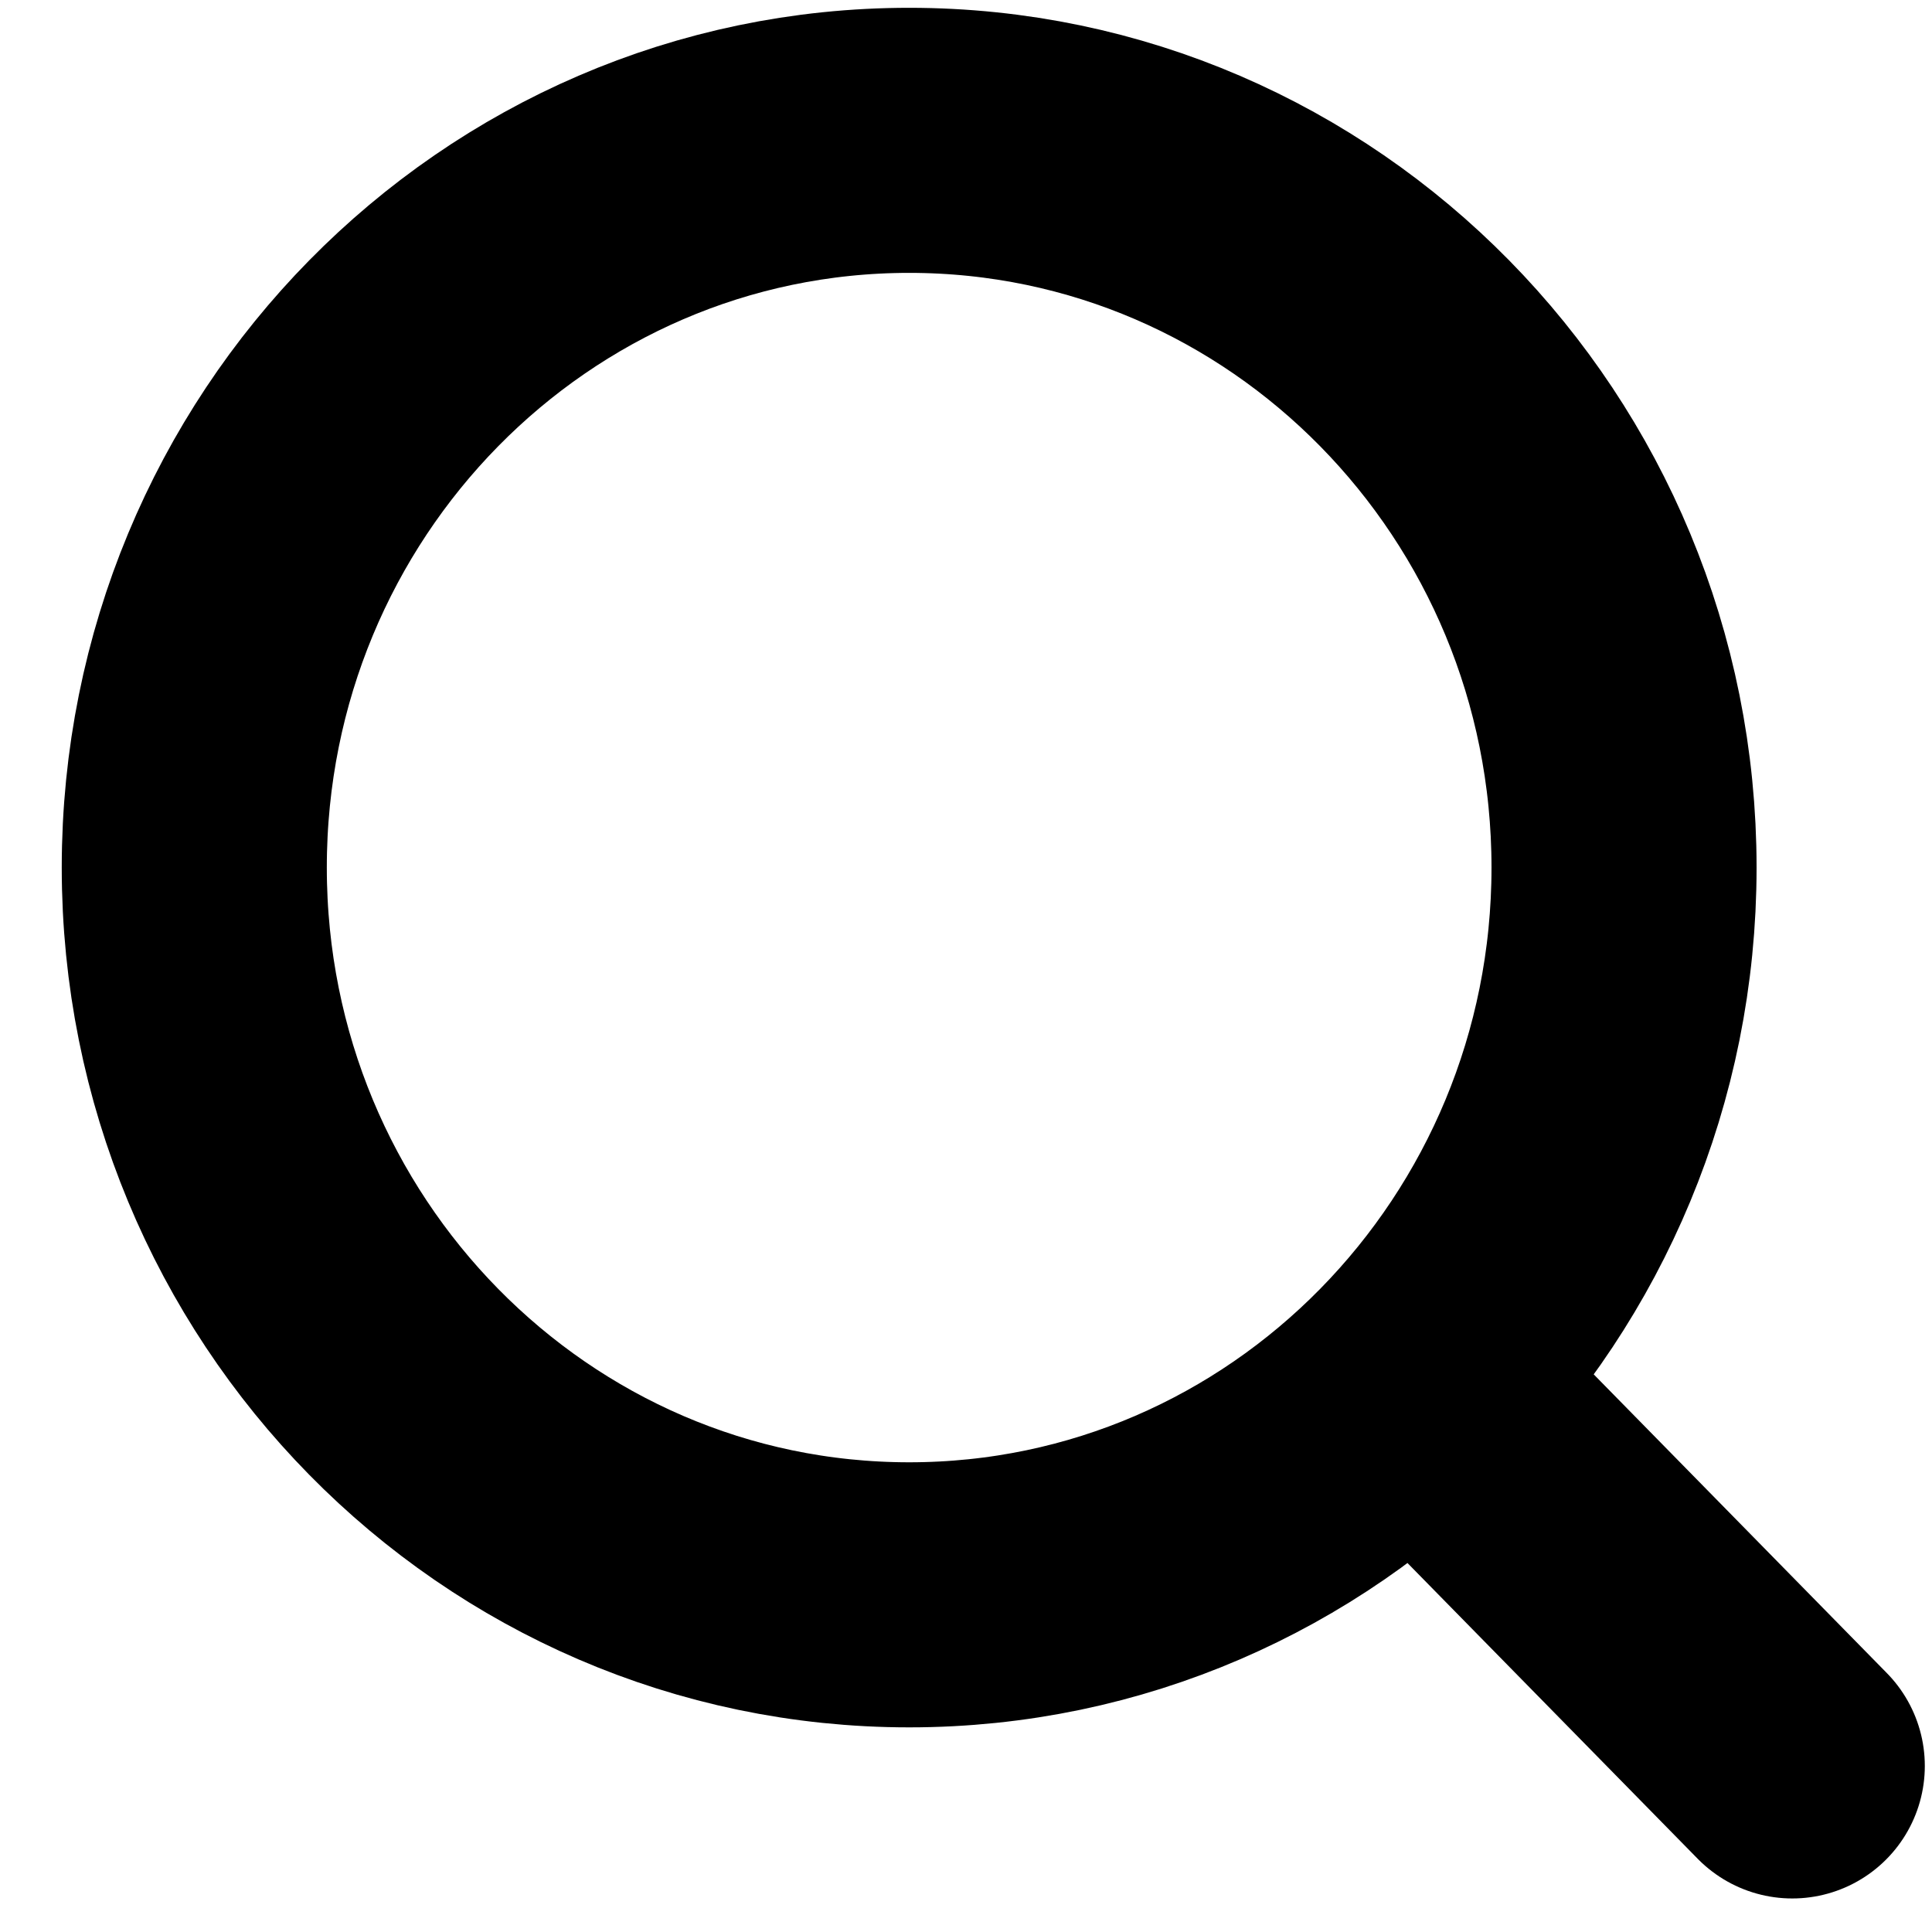
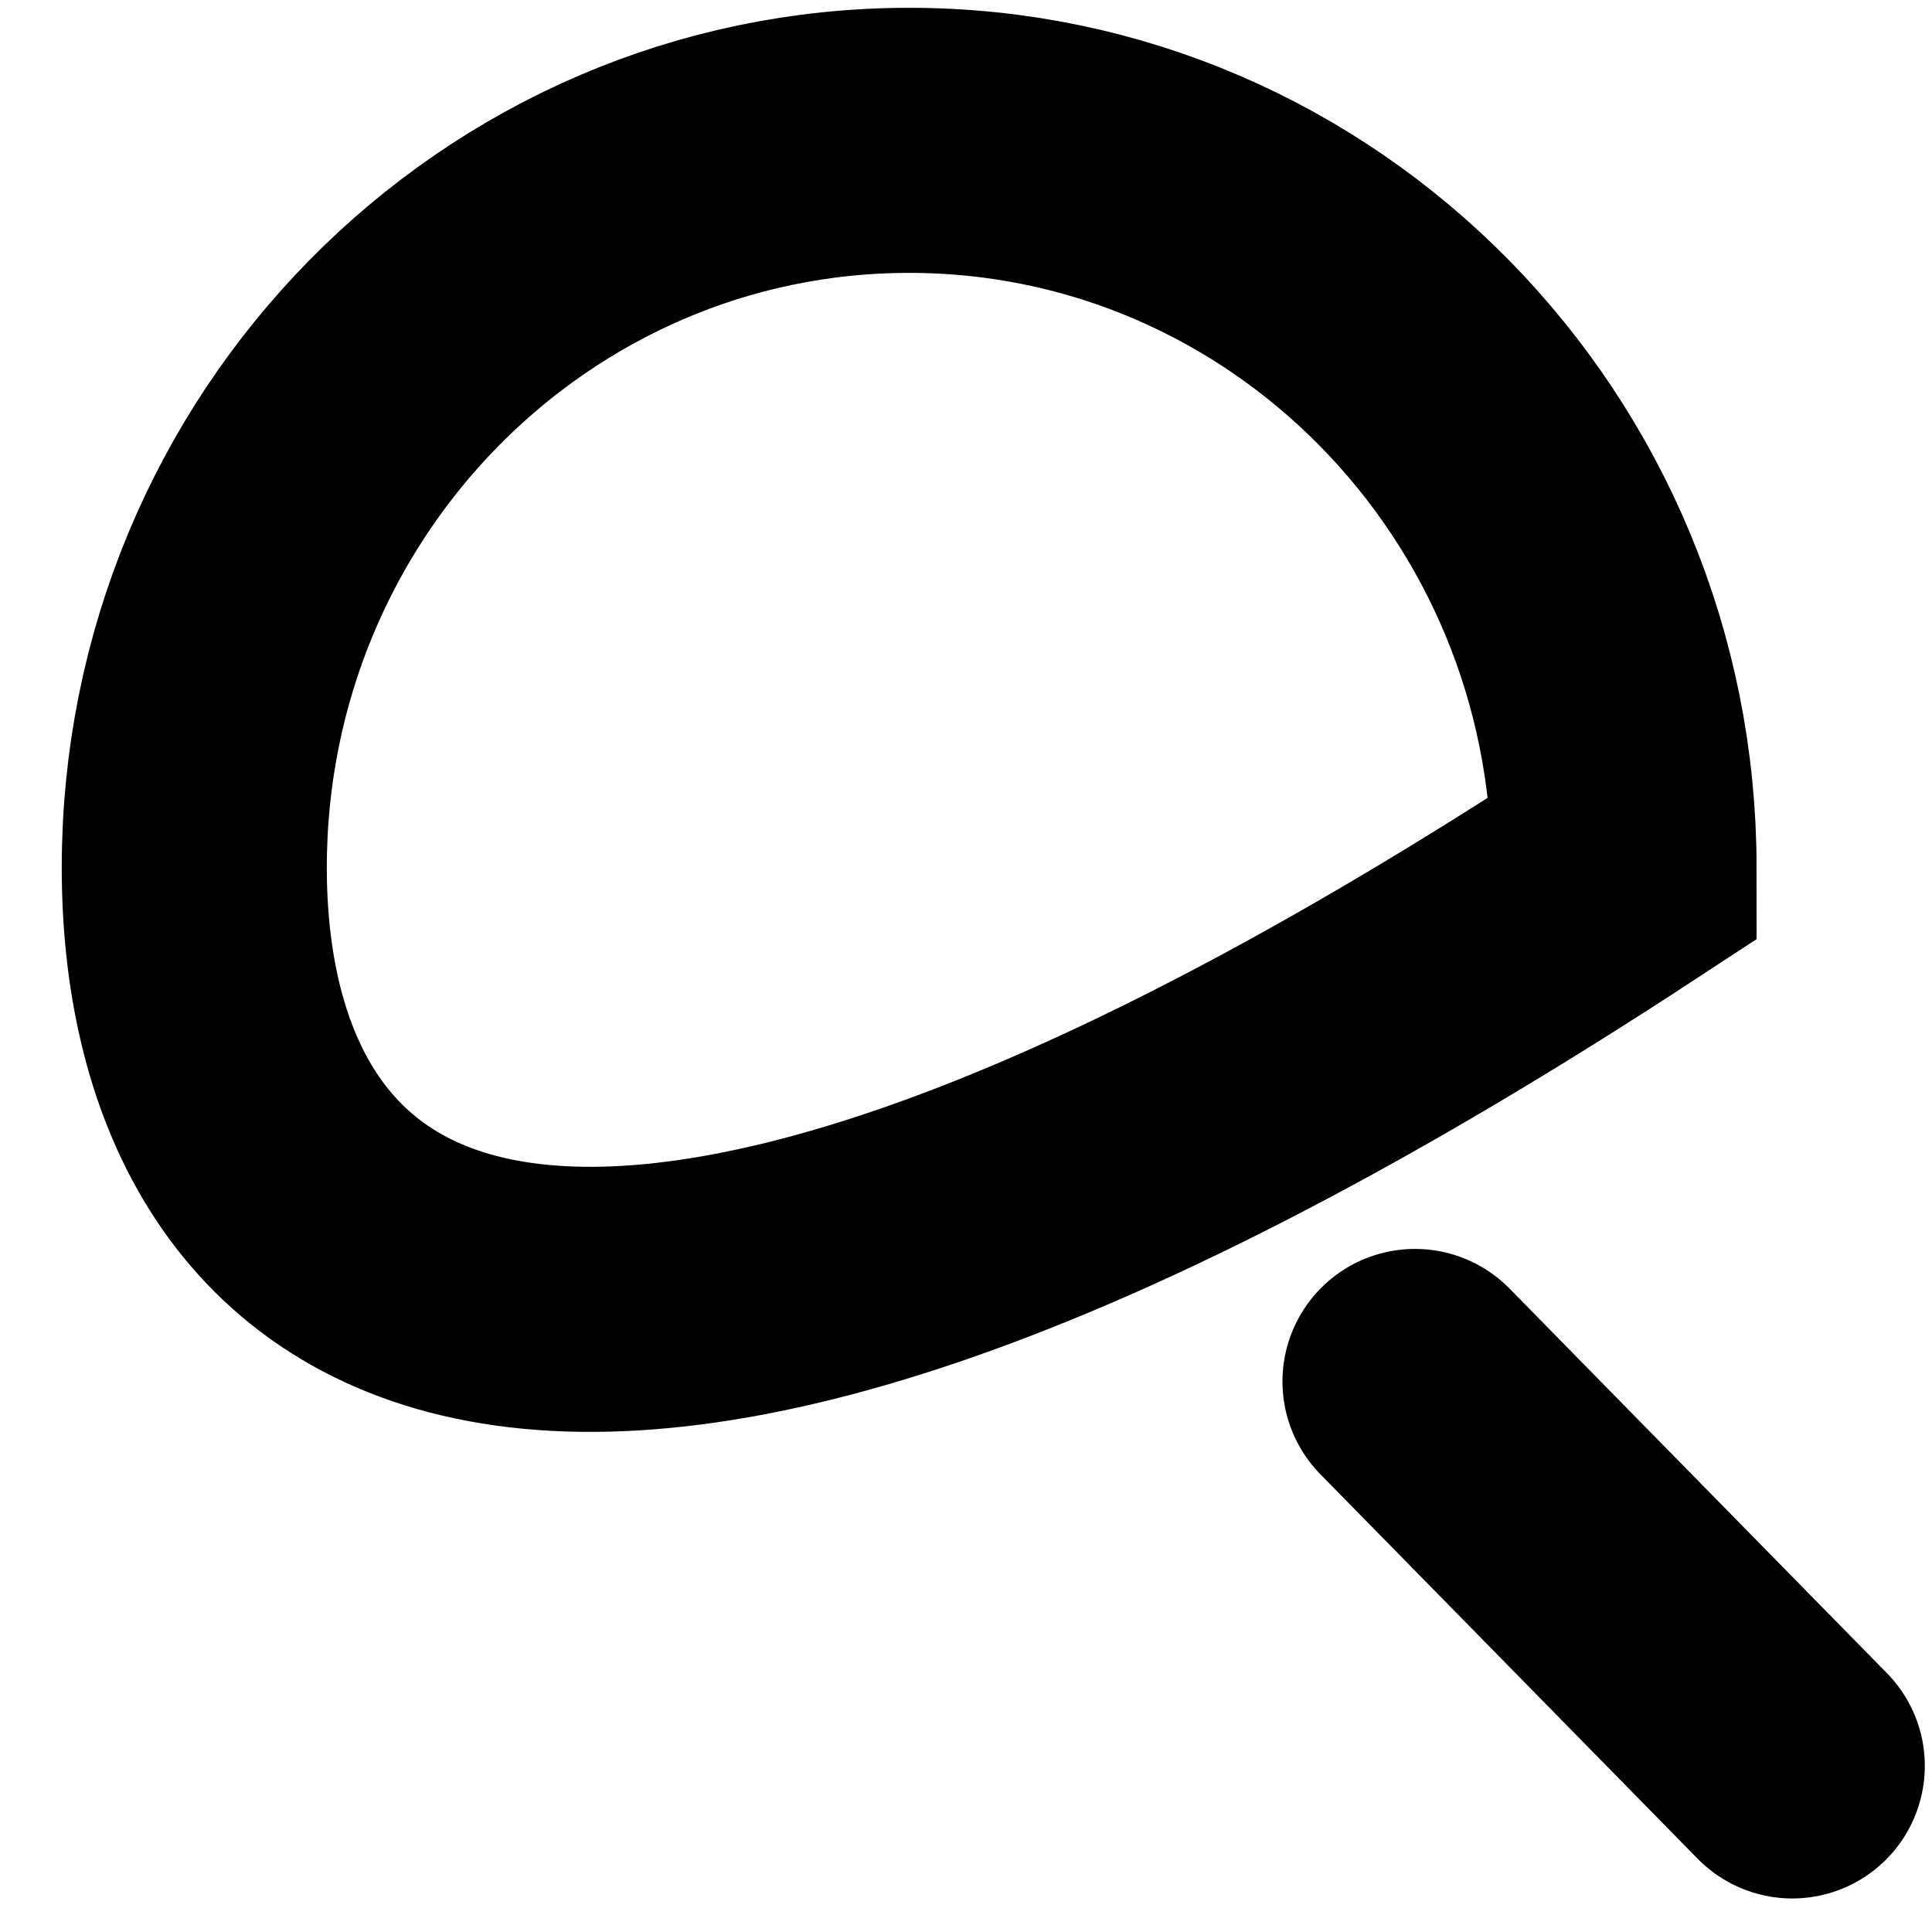
<svg xmlns="http://www.w3.org/2000/svg" width="25" height="25" viewBox="0 0 25 25" fill="none">
-   <path d="M23.192 22.851L18.31 17.876M21.015 11.226C21.015 16.423 16.874 20.637 11.765 20.637C6.656 20.637 2.514 16.423 2.514 11.226C2.514 6.029 6.656 1.816 11.765 1.816C16.874 1.816 21.015 6.029 21.015 11.226Z" stroke="black" stroke-width="3.43" stroke-linecap="round" />
+   <path d="M23.192 22.851L18.31 17.876M21.015 11.226C6.656 20.637 2.514 16.423 2.514 11.226C2.514 6.029 6.656 1.816 11.765 1.816C16.874 1.816 21.015 6.029 21.015 11.226Z" stroke="black" stroke-width="3.43" stroke-linecap="round" />
</svg>